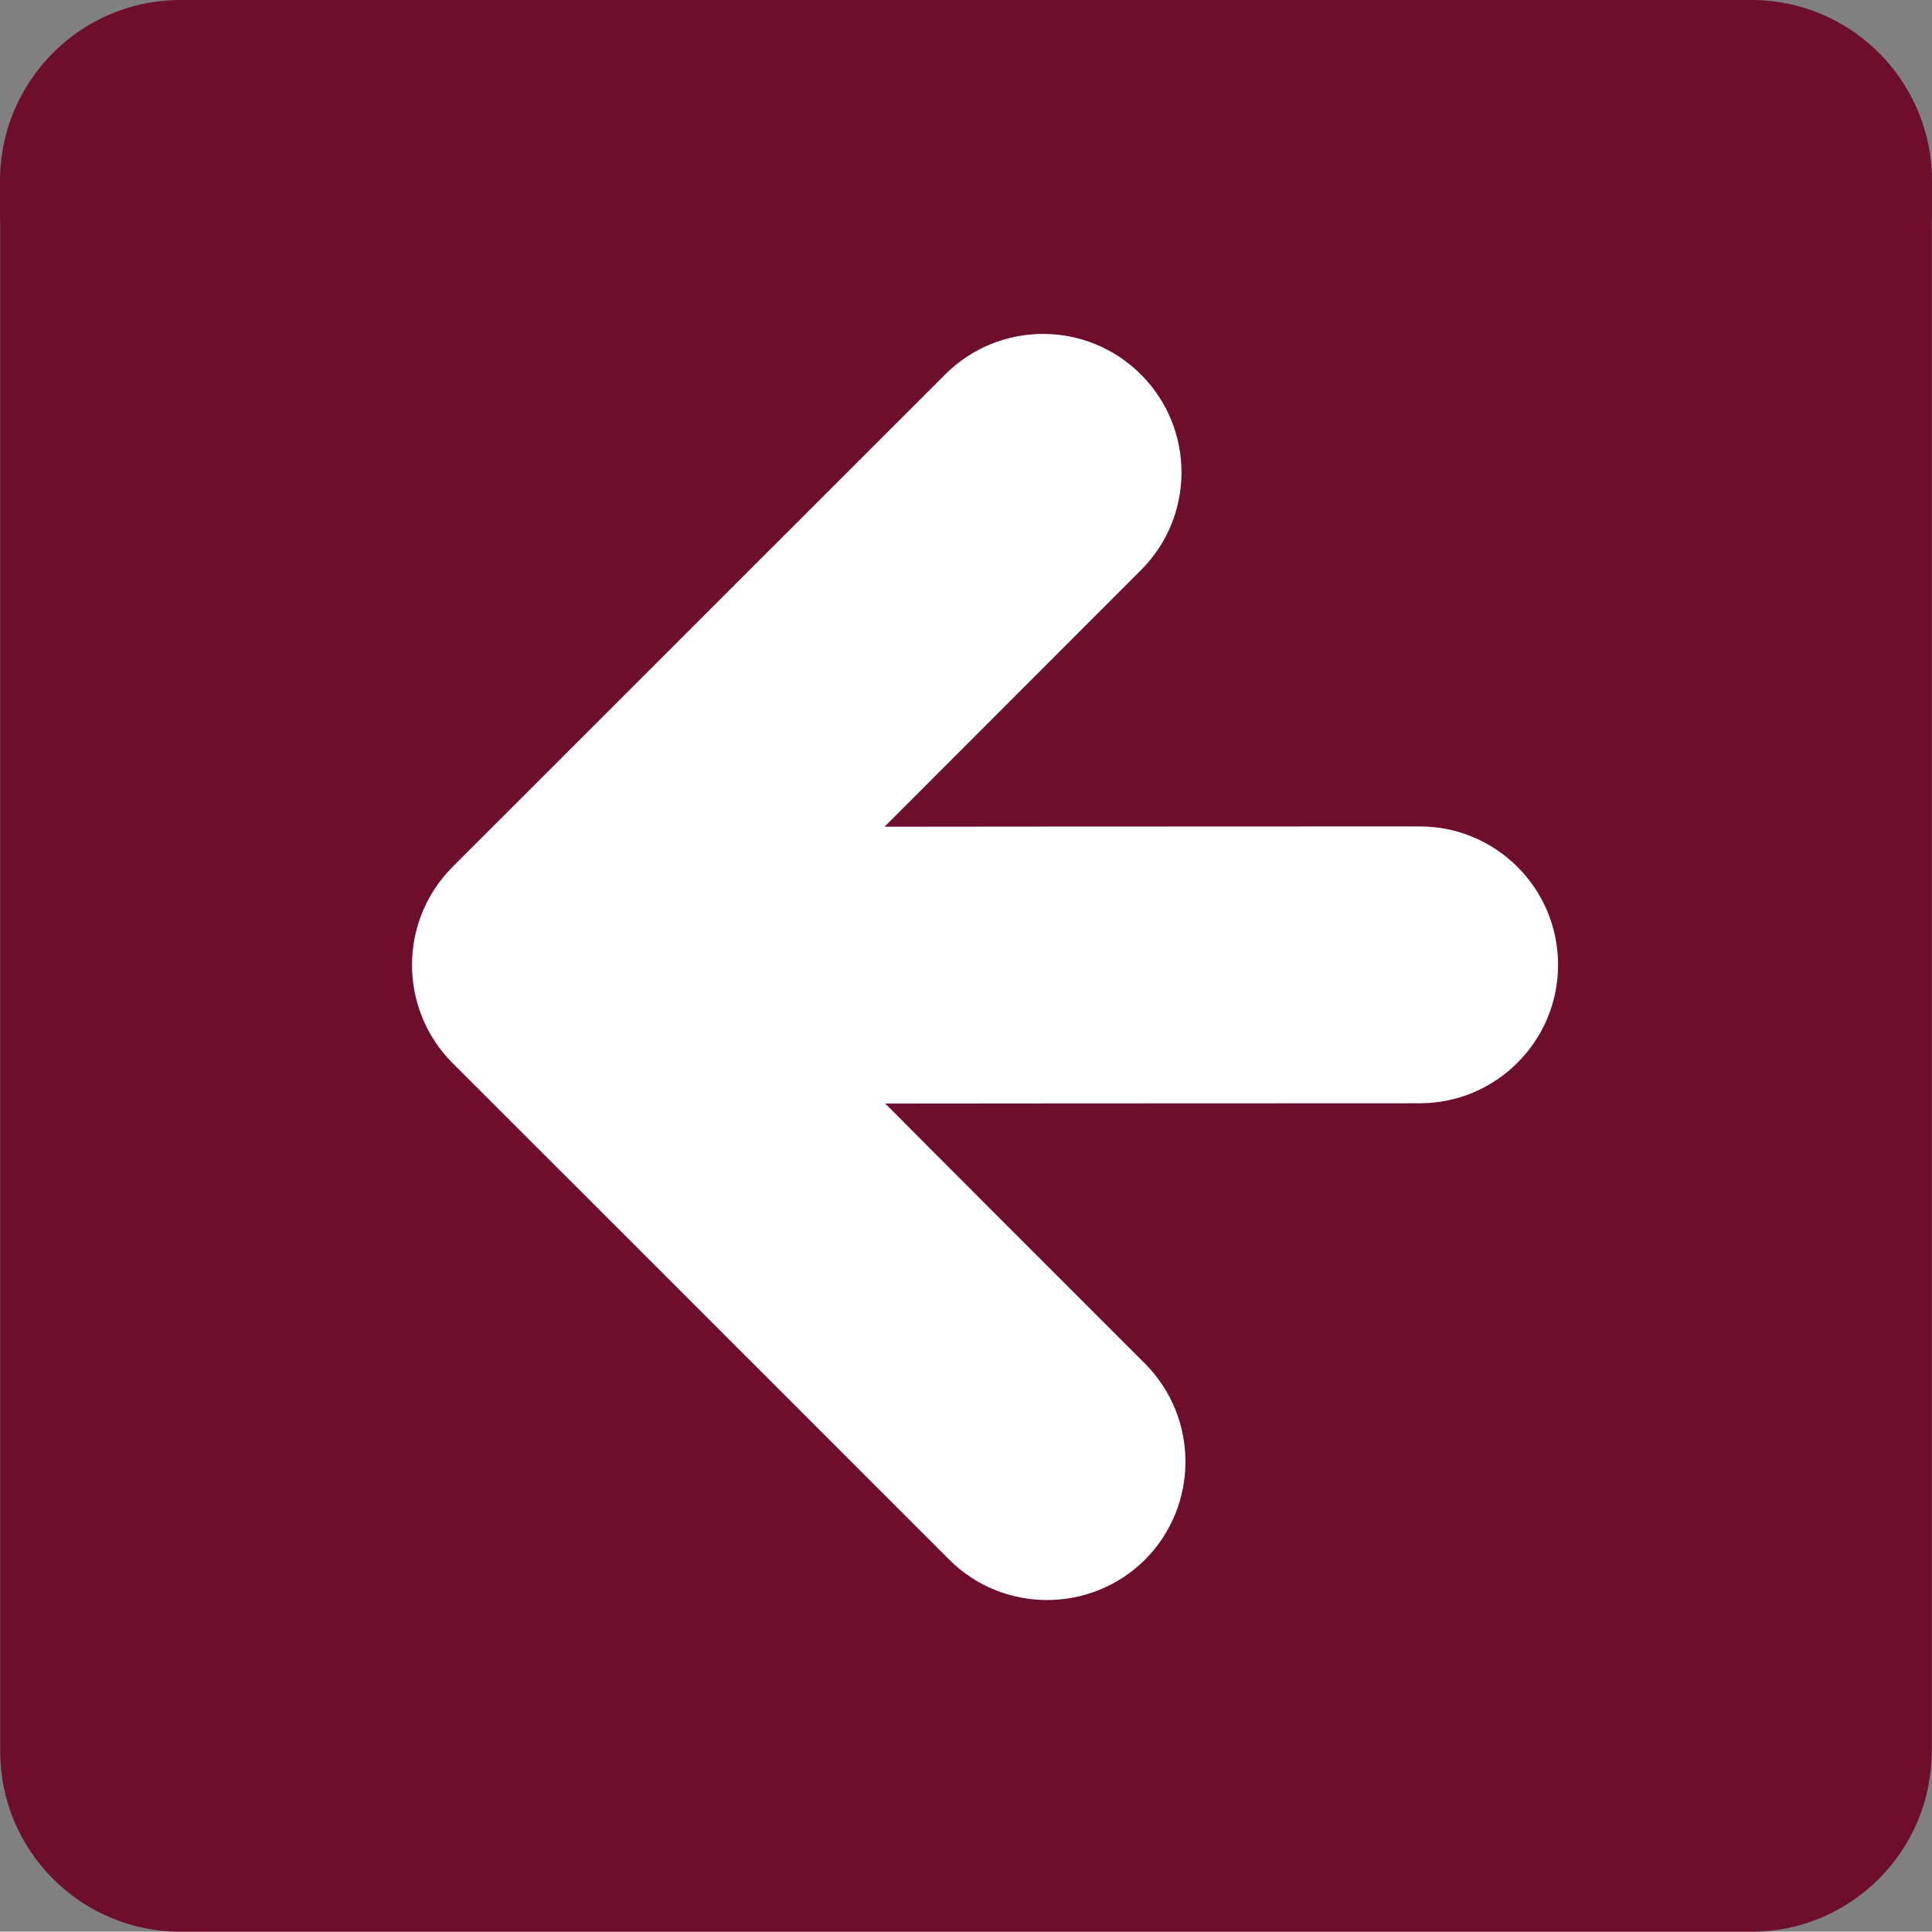
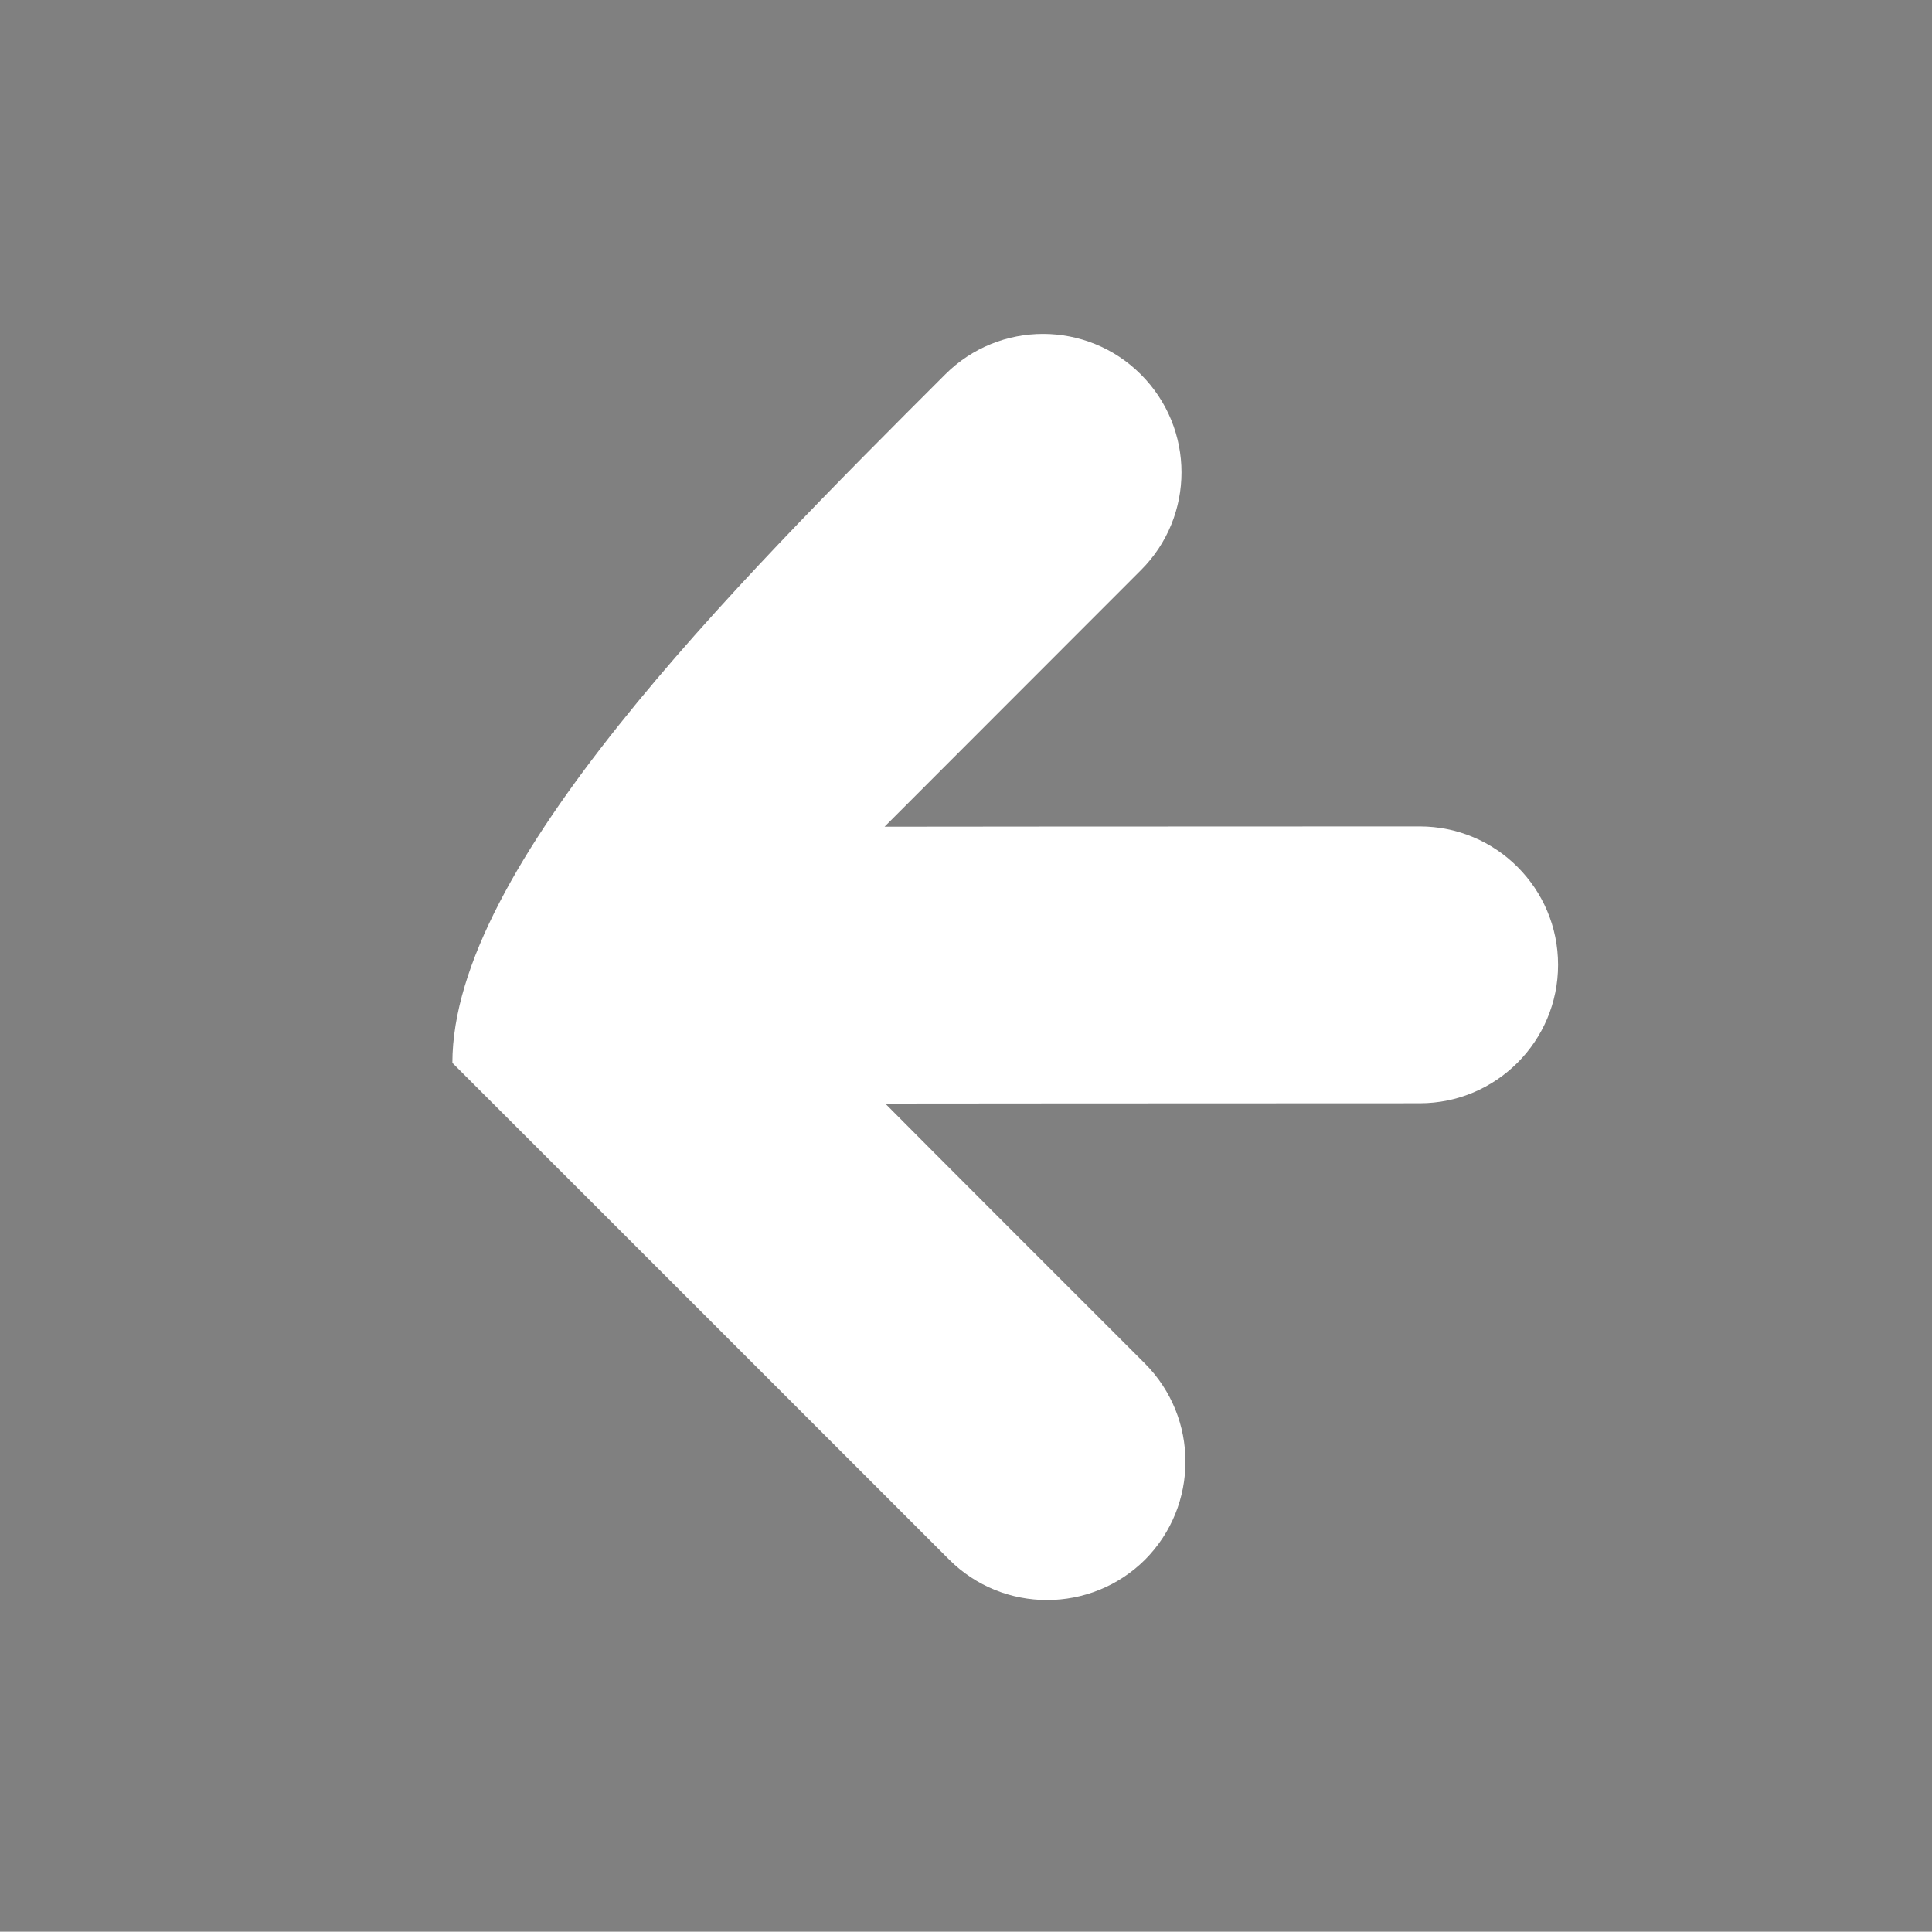
<svg xmlns="http://www.w3.org/2000/svg" version="1.1" x="0" y="0" width="20" height="19.997" viewBox="0, 0, 20, 19.997">
  <rect x="0" y="0" width="20" height="19.997" fill="#808080" stroke="none" />
  <g id="Livello_1" transform="translate(-0, -30.003)">
    <g>
-       <path d="M0.248,30.944 C0.57,30.382 1.175,30.003 1.867,30.003 L18.133,30.003 C18.738,30.003 19.277,30.294 19.618,30.742 C19.857,31.056 20,31.449 20,31.874 L20,32.335 C20,32.302 19.999,32.27 19.997,32.238 L19.997,48.134 C19.997,49.162 19.161,50 18.133,50 L1.867,50 C0.838,50 0.002,49.162 0.002,48.134 L0.002,32.245 C0.001,32.275 0,32.305 0,32.335 L0,31.874 C0,31.536 0.09,31.218 0.248,30.944" fill="#6E0E2D" />
-       <path d="M9.157,38.561 C9.157,38.561 11.675,38.558 14.697,38.558 C15.486,38.558 16.129,39.198 16.129,39.991 C16.129,40.783 15.486,41.424 14.697,41.424 C12.164,41.424 9.164,41.427 9.164,41.427 C9.164,41.427 9.643,41.911 11.854,44.12 C12.411,44.681 12.411,45.587 11.854,46.148 C11.293,46.706 10.384,46.706 9.826,46.148 C8.036,44.357 4.683,41.006 4.683,41.006 C4.126,40.446 4.126,39.539 4.683,38.979 C4.683,38.979 7.576,36.087 9.785,33.879 C10.344,33.32 11.251,33.32 11.81,33.879 C12.371,34.439 12.371,35.347 11.81,35.906 C10.021,37.697 9.157,38.561 9.157,38.561" fill="#FFFFFF" />
+       <path d="M9.157,38.561 C9.157,38.561 11.675,38.558 14.697,38.558 C15.486,38.558 16.129,39.198 16.129,39.991 C16.129,40.783 15.486,41.424 14.697,41.424 C12.164,41.424 9.164,41.427 9.164,41.427 C9.164,41.427 9.643,41.911 11.854,44.12 C12.411,44.681 12.411,45.587 11.854,46.148 C11.293,46.706 10.384,46.706 9.826,46.148 C8.036,44.357 4.683,41.006 4.683,41.006 C4.683,38.979 7.576,36.087 9.785,33.879 C10.344,33.32 11.251,33.32 11.81,33.879 C12.371,34.439 12.371,35.347 11.81,35.906 C10.021,37.697 9.157,38.561 9.157,38.561" fill="#FFFFFF" />
    </g>
  </g>
</svg>